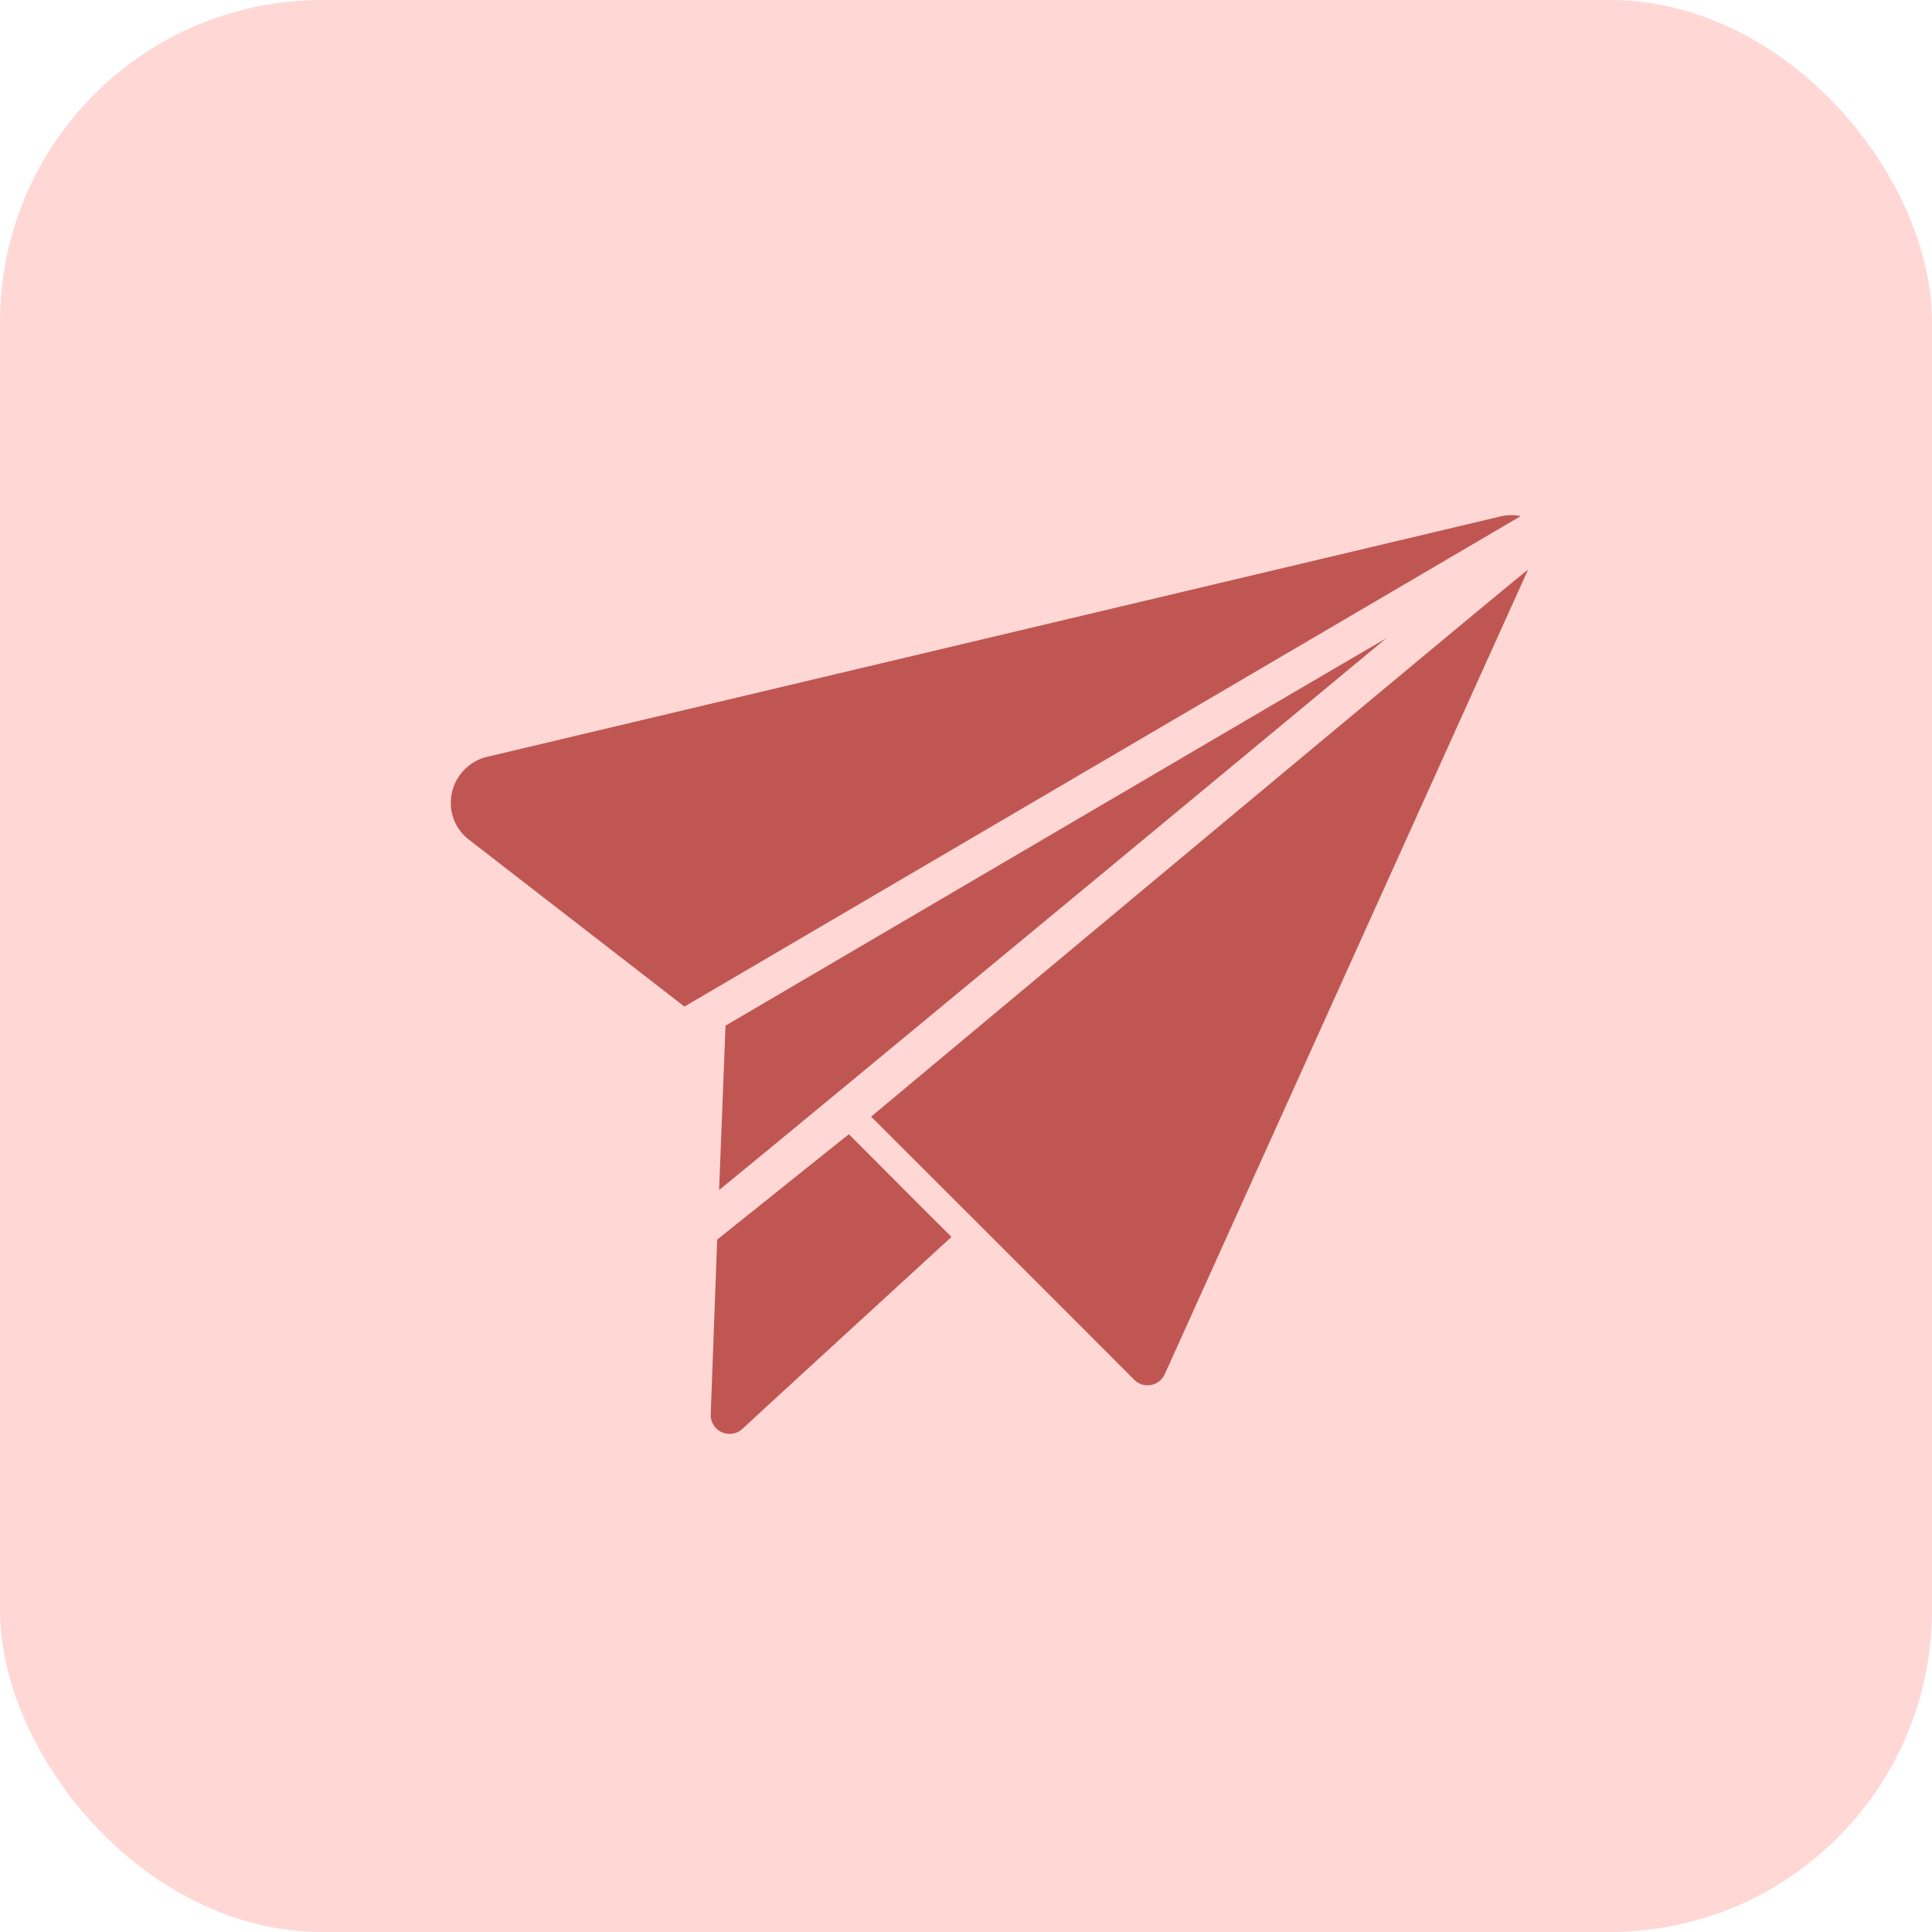
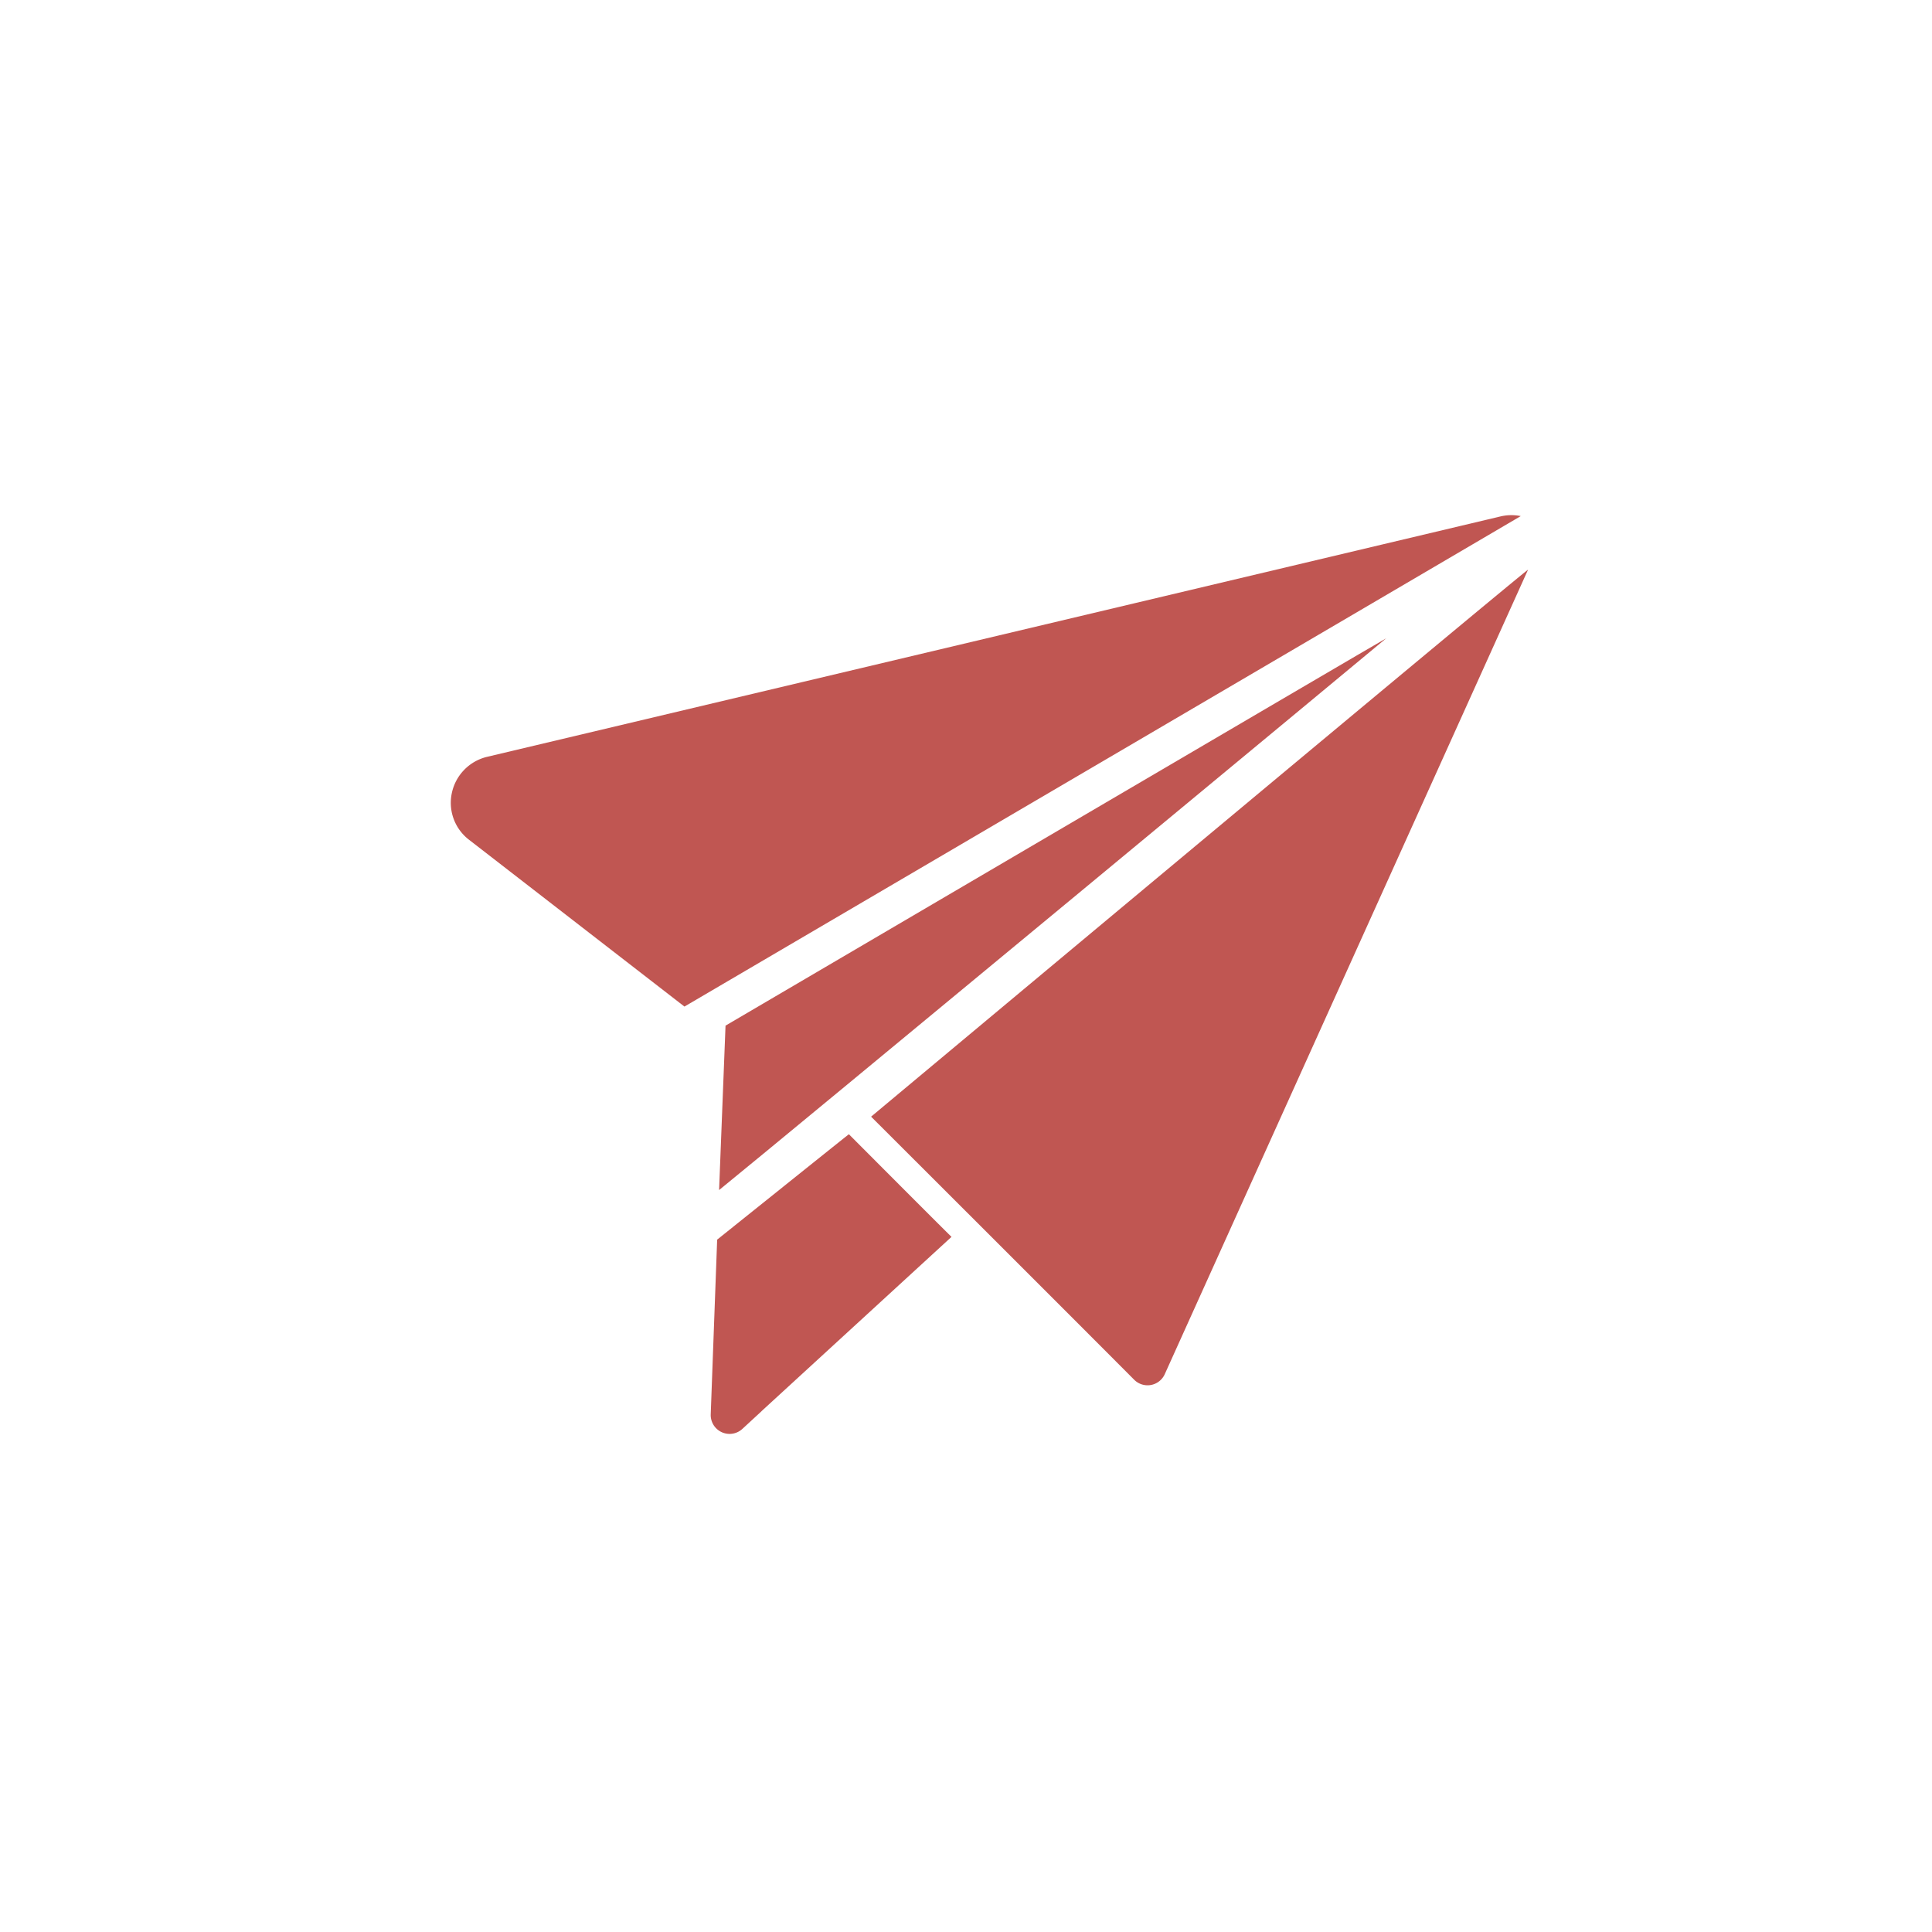
<svg xmlns="http://www.w3.org/2000/svg" width="30" height="30" viewBox="0 0 30 30">
  <g id="Digital_Marketing" data-name="Digital Marketing" transform="translate(-570 -175)">
    <g id="Group_1059835" data-name="Group 1059835" transform="translate(393 -21)">
-       <rect id="Rectangle_141108" data-name="Rectangle 141108" width="30" height="30" rx="5" transform="translate(177 196)" fill="#ffd8d6" />
-     </g>
+       </g>
    <g id="paper" transform="translate(574.498 176.23)">
      <path id="Path_1458068" data-name="Path 1458068" d="M24.9,18.172s2.98,2.975,4.086,4.086a.293.293,0,0,0,.472-.085L35.1,9.679c.027-.049-10.2,8.492-10.2,8.492Z" transform="translate(-15.871 -2.062)" fill="#c05652" />
      <path id="Path_1458069" data-name="Path 1458069" d="M19.116,6.784a.73.73,0,0,0-.318.006L3.061,10.523a.734.734,0,0,0-.542.557.723.723,0,0,0,.265.729L6.13,14.4S18.478,7.16,19.116,6.784Z" transform="translate(0 0)" fill="#c05652" />
      <path id="Path_1458070" data-name="Path 1458070" d="M16.906,19.345l-.1,2.553c.889-.718,10.329-8.539,10.36-8.568C27.114,13.354,17.062,19.255,16.906,19.345Z" transform="translate(-10.138 -4.649)" fill="#c05652" />
      <path id="Path_1458071" data-name="Path 1458071" d="M18.5,39.76c-.239.189-1.786,1.43-2.043,1.635l-.1,2.716a.293.293,0,0,0,.487.227l.294-.271.015-.015,2.943-2.7c-.18-.175-1.433-1.433-1.594-1.594Z" transform="translate(-9.819 -23.376)" fill="#c05652" />
    </g>
  </g>
</svg>